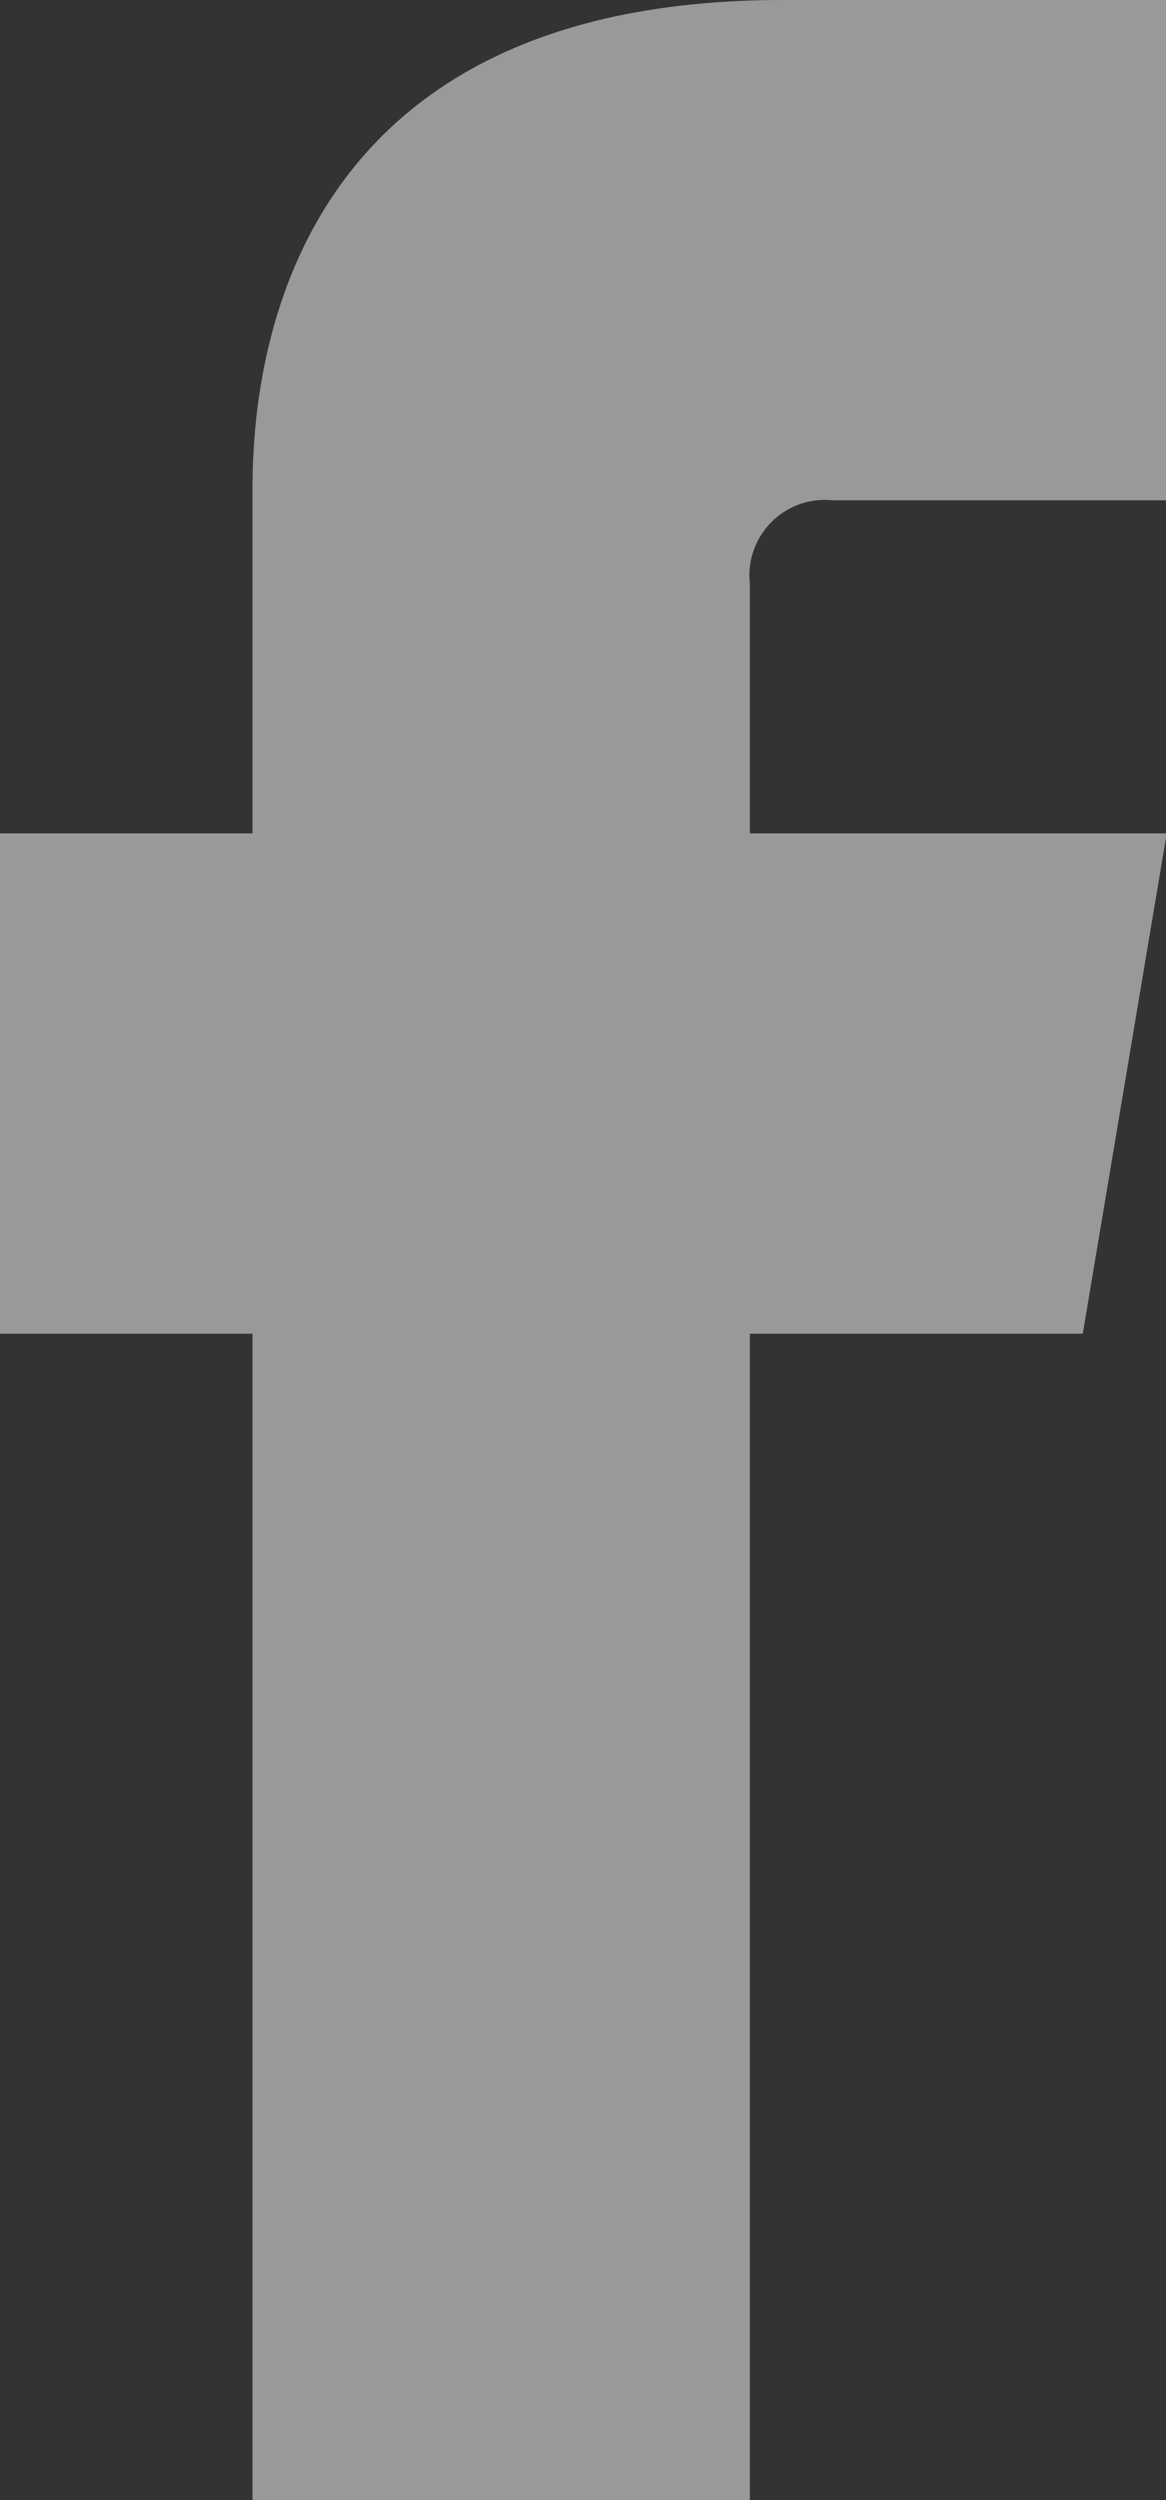
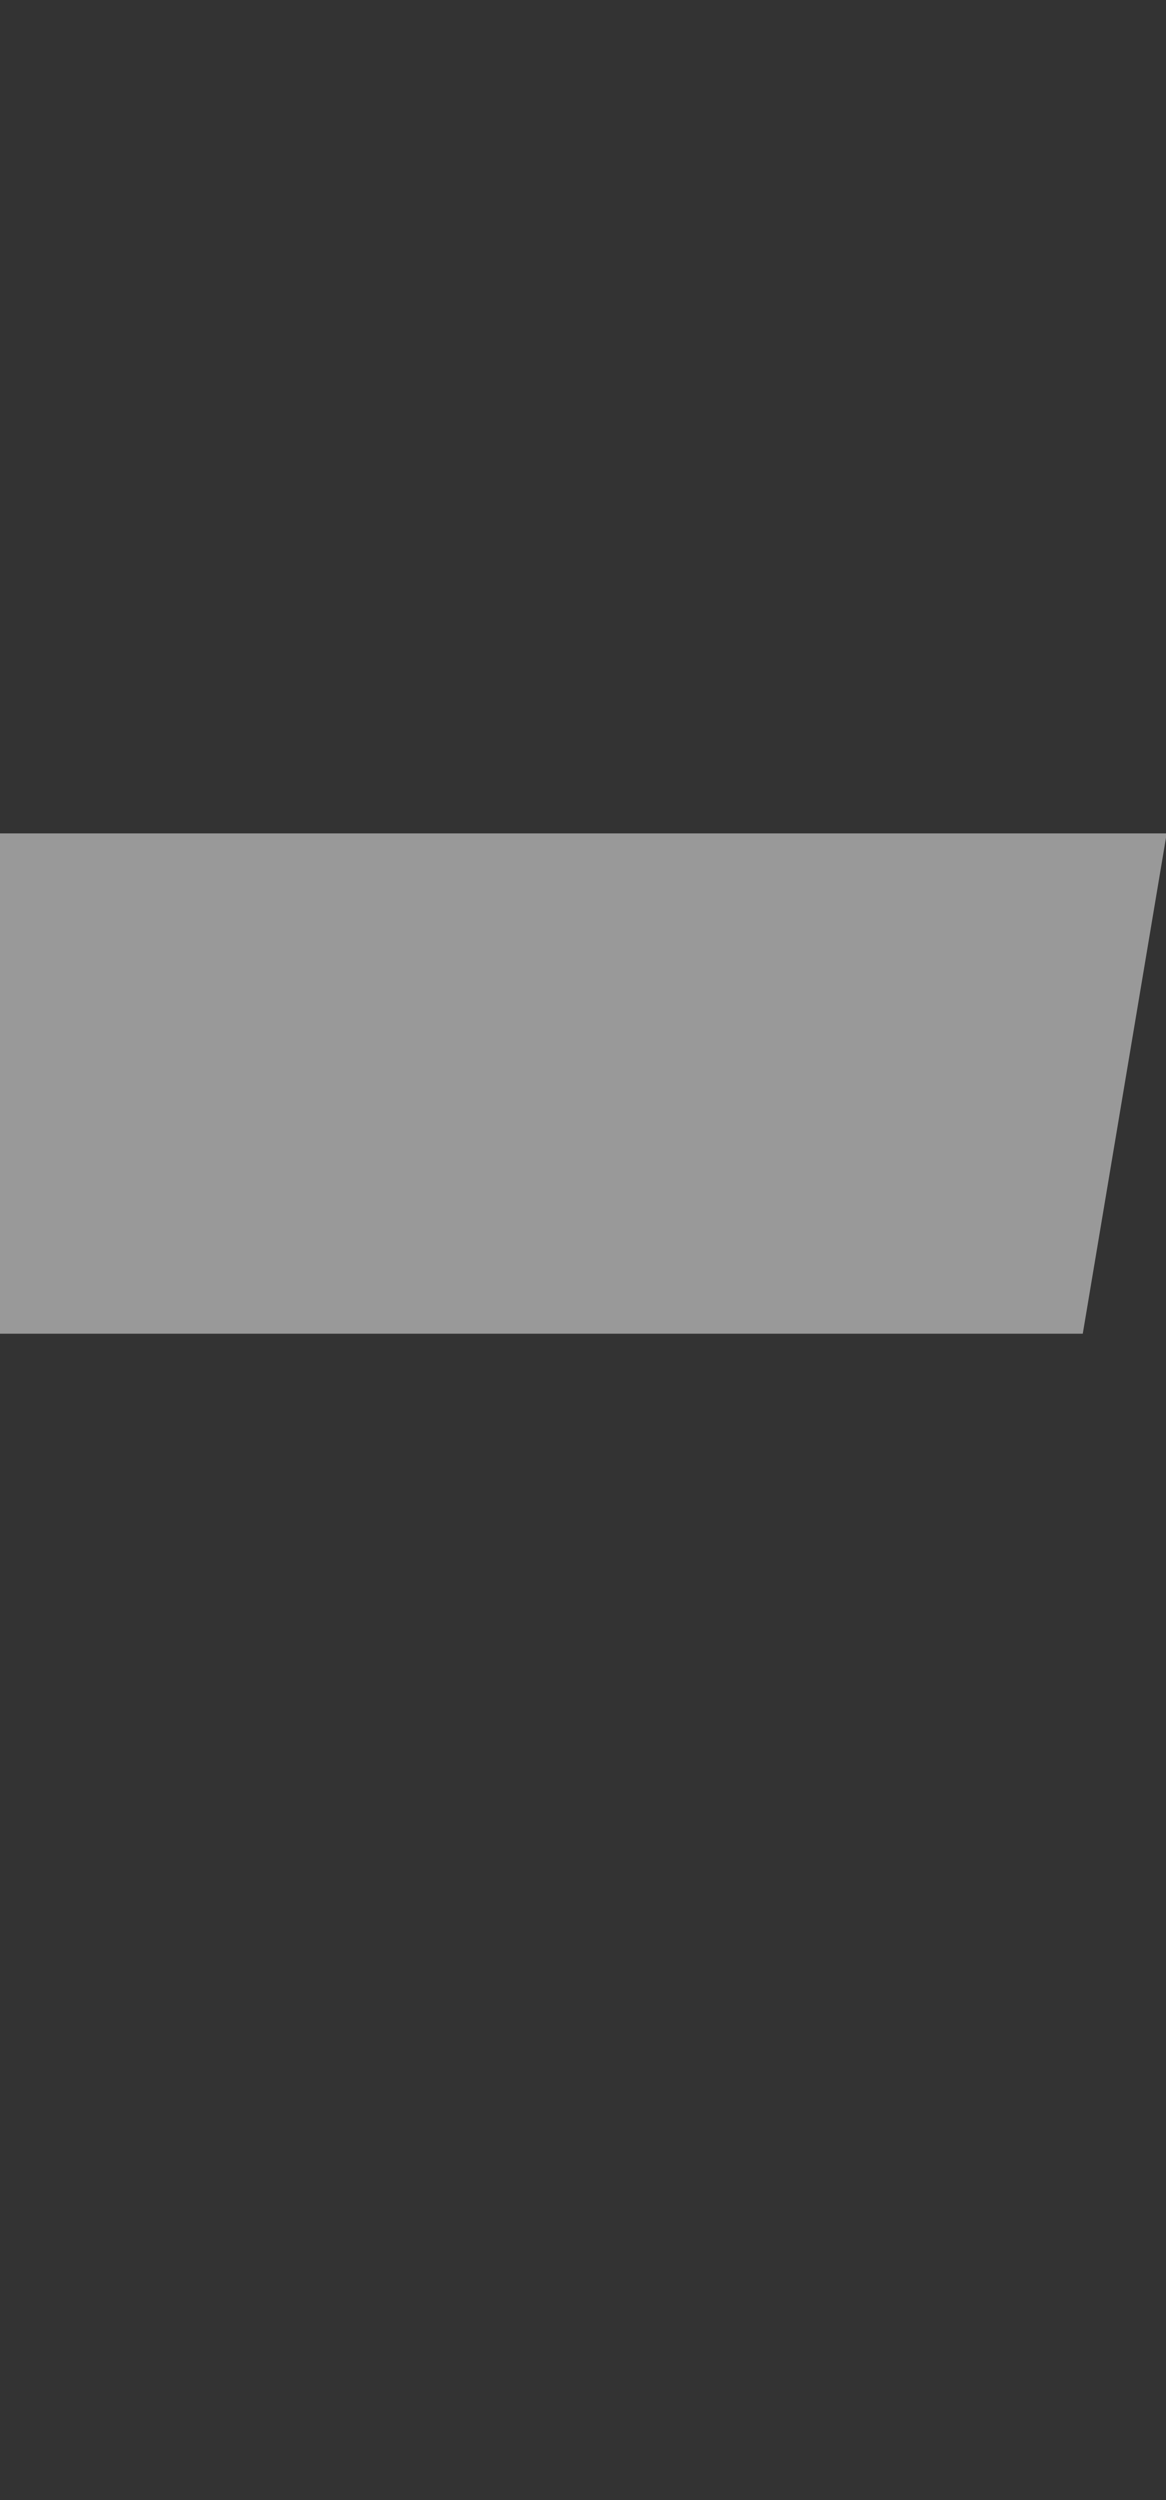
<svg xmlns="http://www.w3.org/2000/svg" viewBox="0 0 16.67 35.73">
  <rect x="0" y="0" width="16.67" height="35.73" fill="#333333" stroke="none" />
  <defs>
    <style>.cls-1{opacity:0.5;}.cls-2{fill:#fff;}</style>
  </defs>
  <title>Recurso 1</title>
  <g id="Capa_2" data-name="Capa 2">
    <g id="Layer_1" data-name="Layer 1">
      <g class="cls-1">
        <polygon class="cls-2" points="15.48 19.06 0 19.06 0 11.91 16.68 11.91 15.48 19.06" />
-         <path id="Facebook" class="cls-2" d="M3.61,7.2V35.73h7.11V8.34a1.08,1.08,0,0,1,1.19-1.19h4.76V0H11.19C3.42,0,3.61,6.26,3.61,7.2Z" />
      </g>
    </g>
  </g>
</svg>